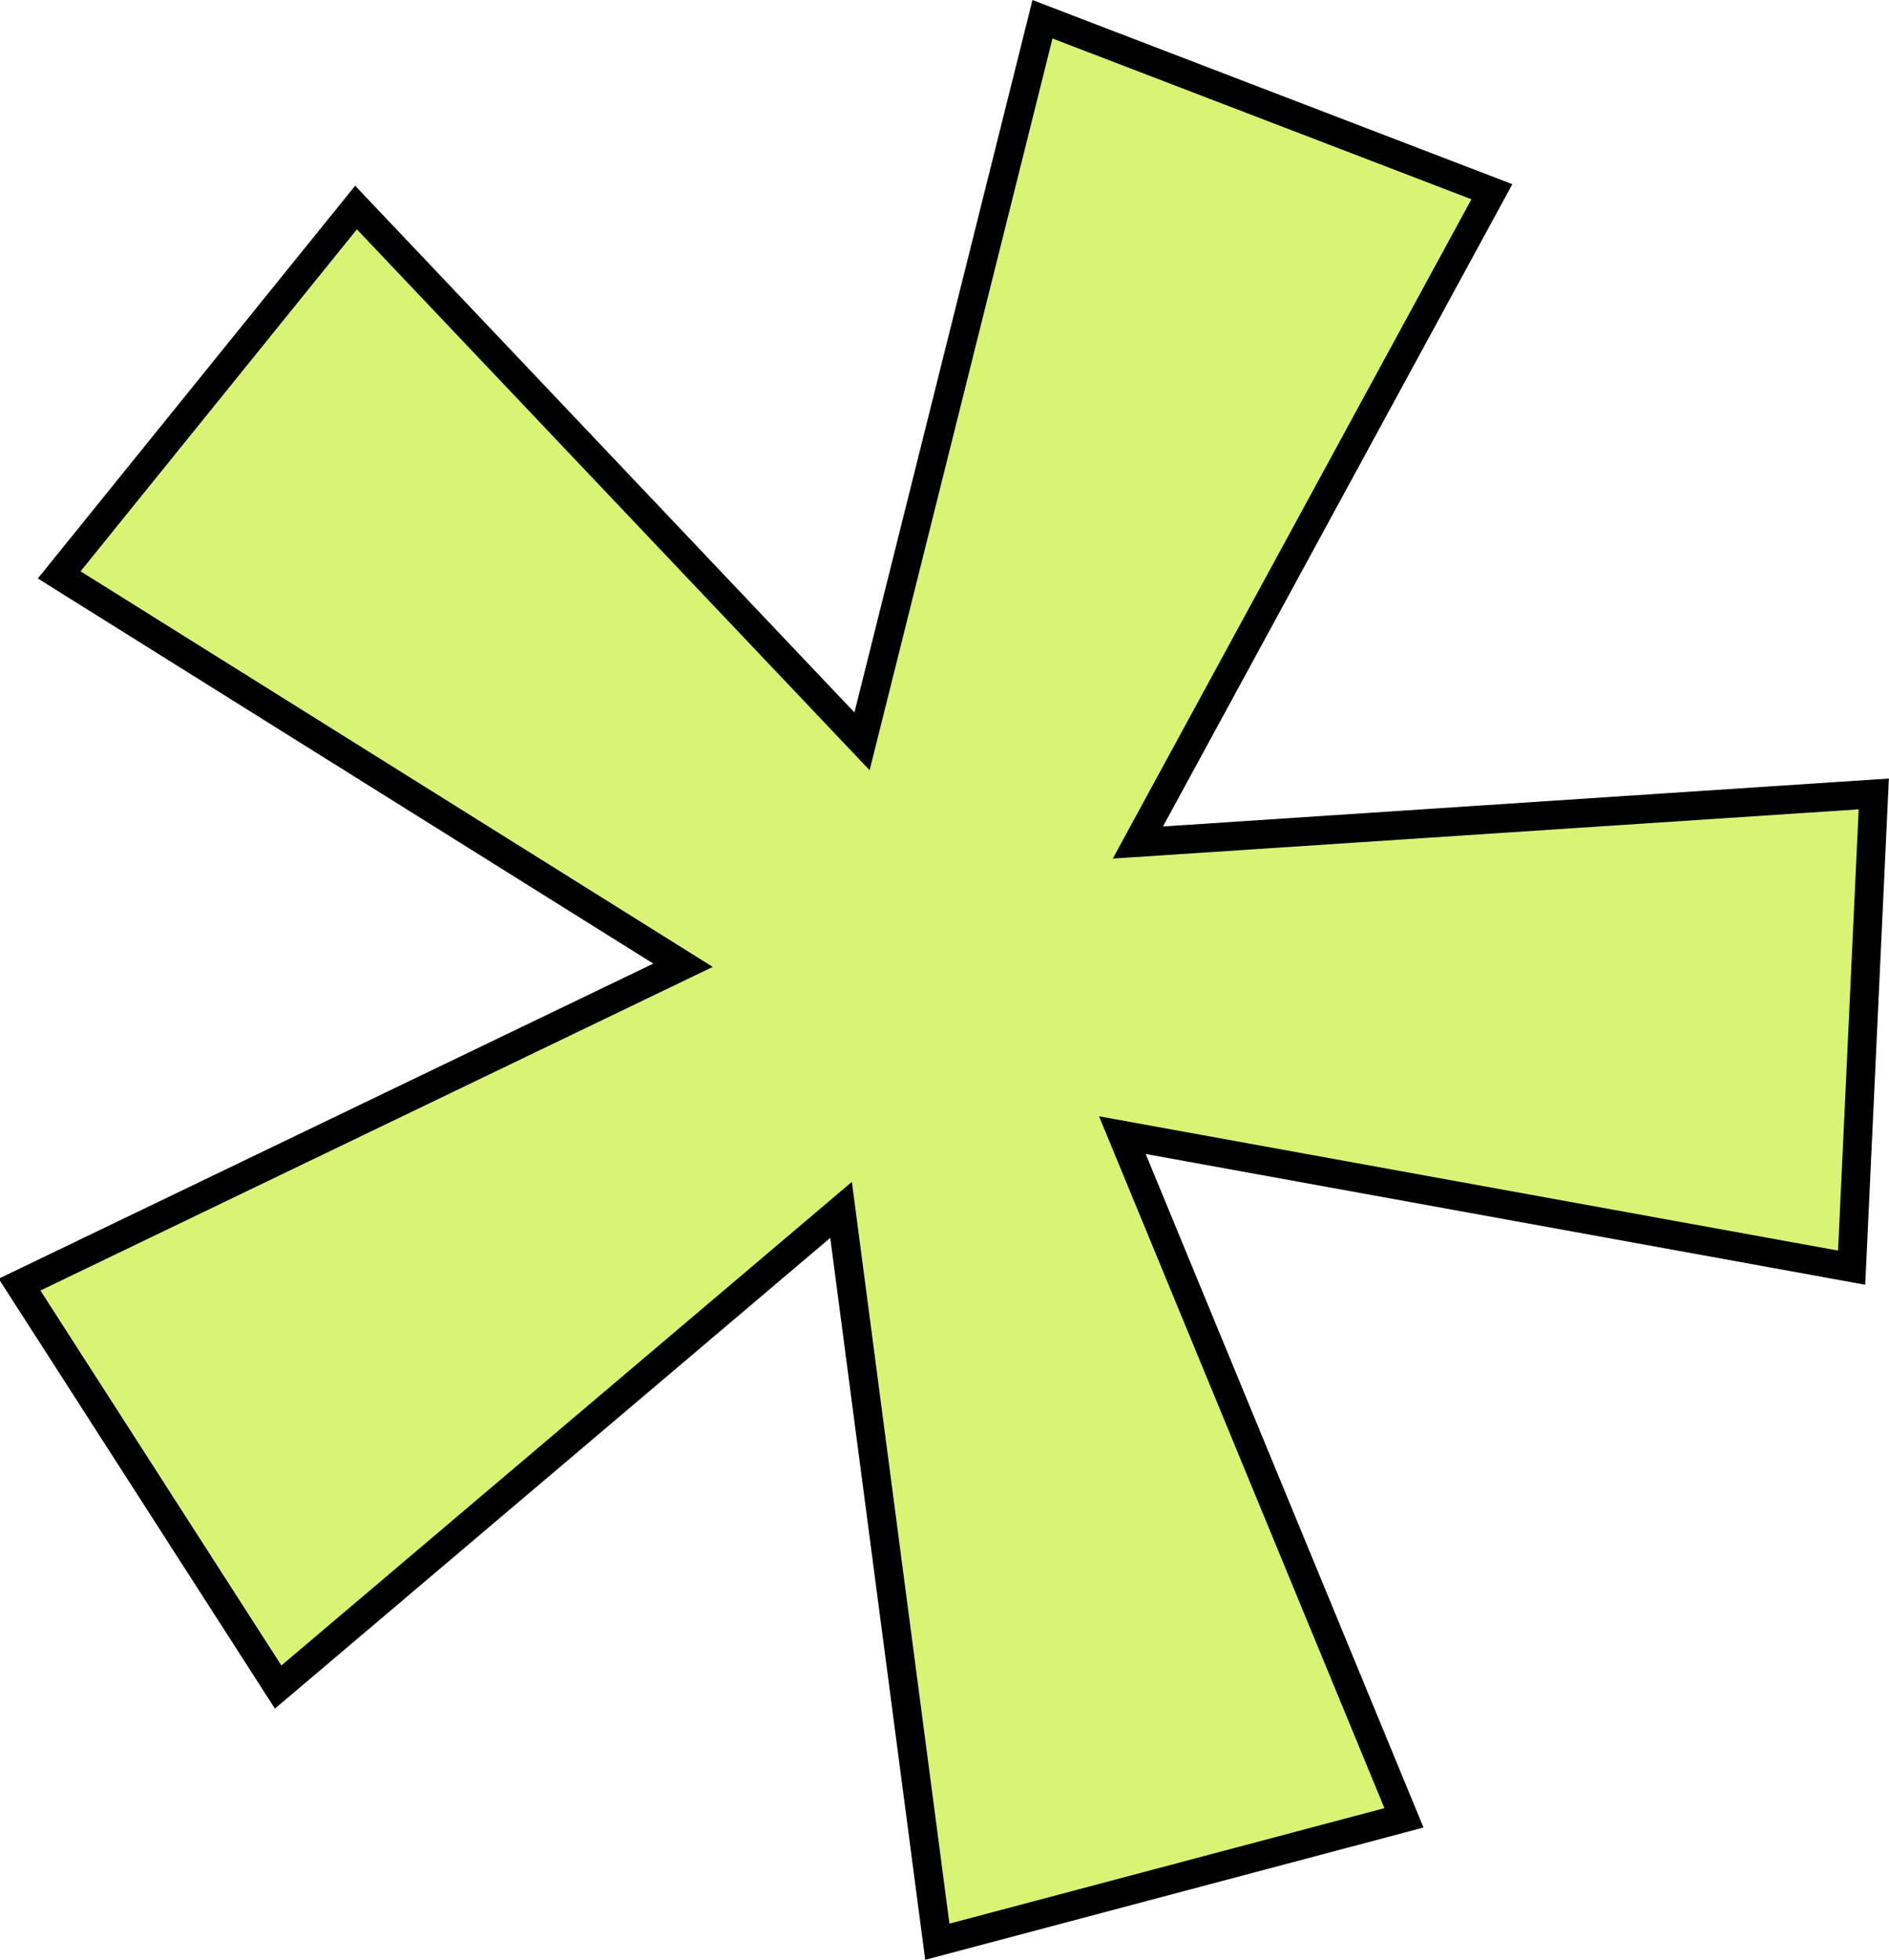
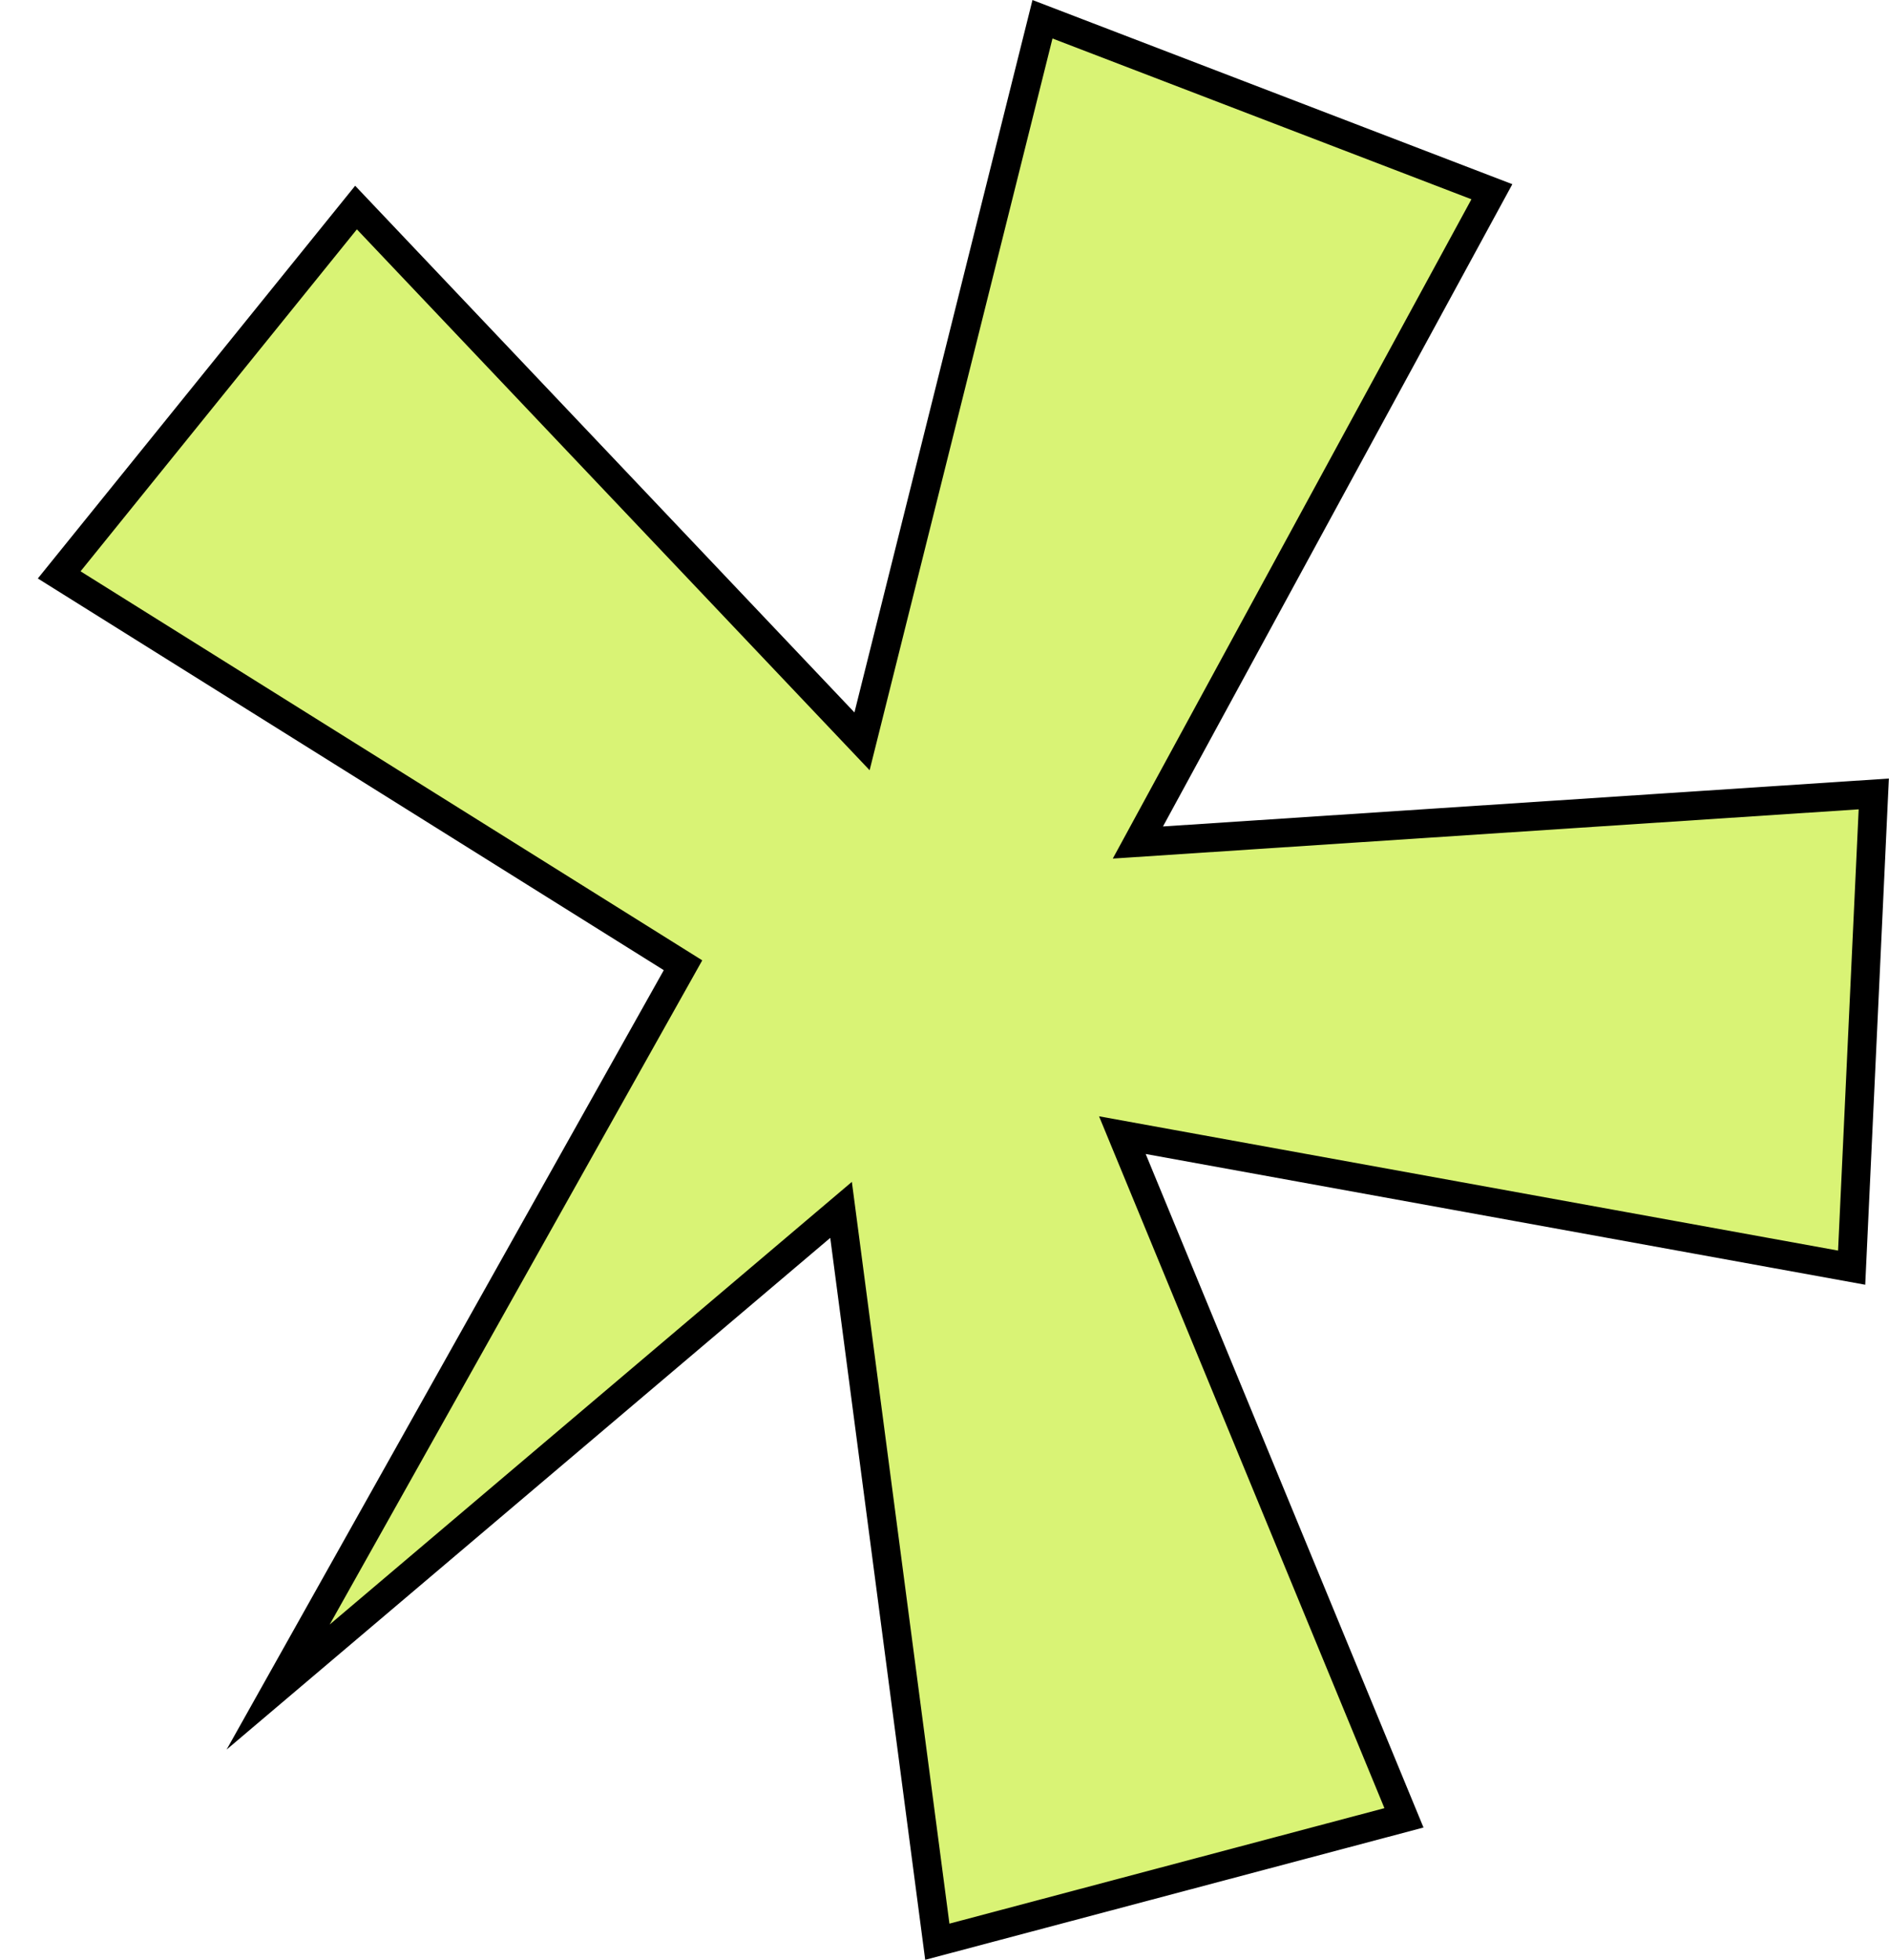
<svg xmlns="http://www.w3.org/2000/svg" viewBox="0 0 65.74 68.18">
  <defs>
    <style>.cls-1{fill:#d9f375;stroke:#000;stroke-miterlimit:10;}</style>
  </defs>
  <g id="Layer_2" data-name="Layer 2">
    <g id="Layer_1-2" data-name="Layer 1">
-       <path class="cls-1" d="M36.28.67l15.64,6L39.6,29.31l25.61-1.69L64.44,44.1,39.06,39.49l9.8,23.75L32.62,67.55,29.27,42.09,9.68,58.69l-9-14L23.77,33.58,2.06,20,12.39,7.22,30,25.79Z" />
+       <path class="cls-1" d="M36.28.67l15.64,6L39.6,29.31l25.61-1.69L64.44,44.1,39.06,39.49l9.8,23.75L32.62,67.55,29.27,42.09,9.68,58.69L23.77,33.58,2.06,20,12.39,7.22,30,25.79Z" />
    </g>
  </g>
</svg>